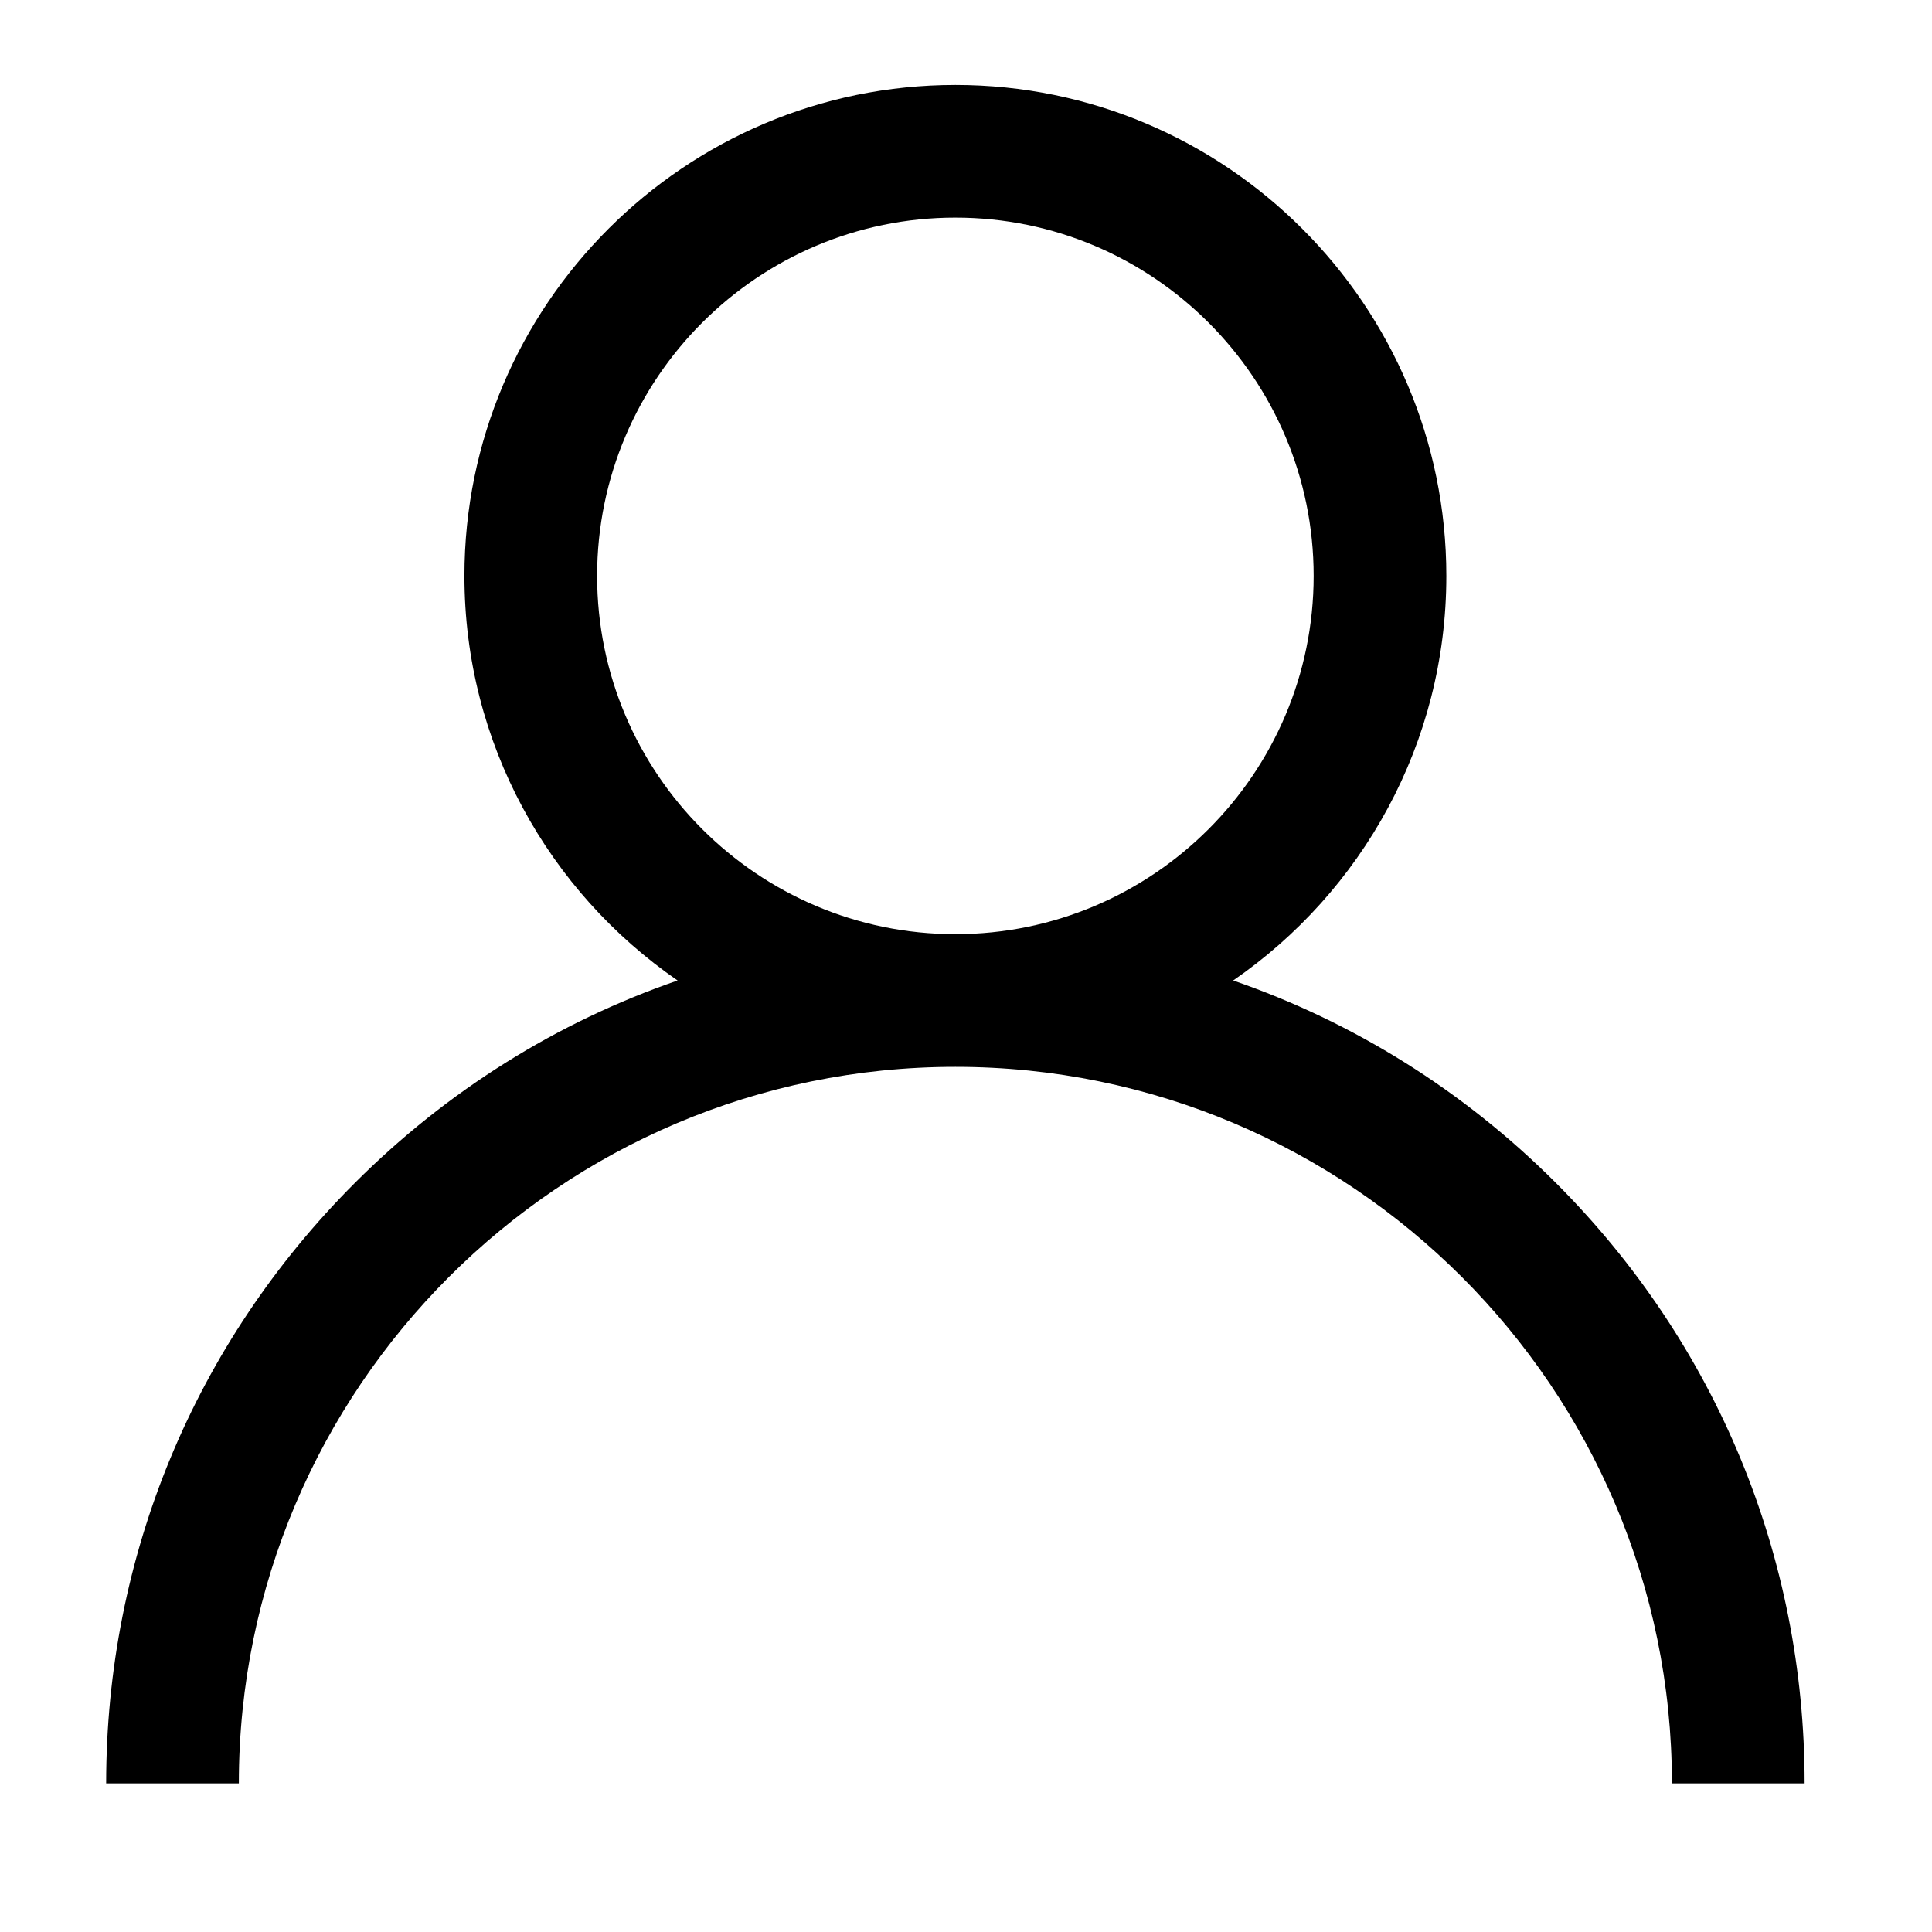
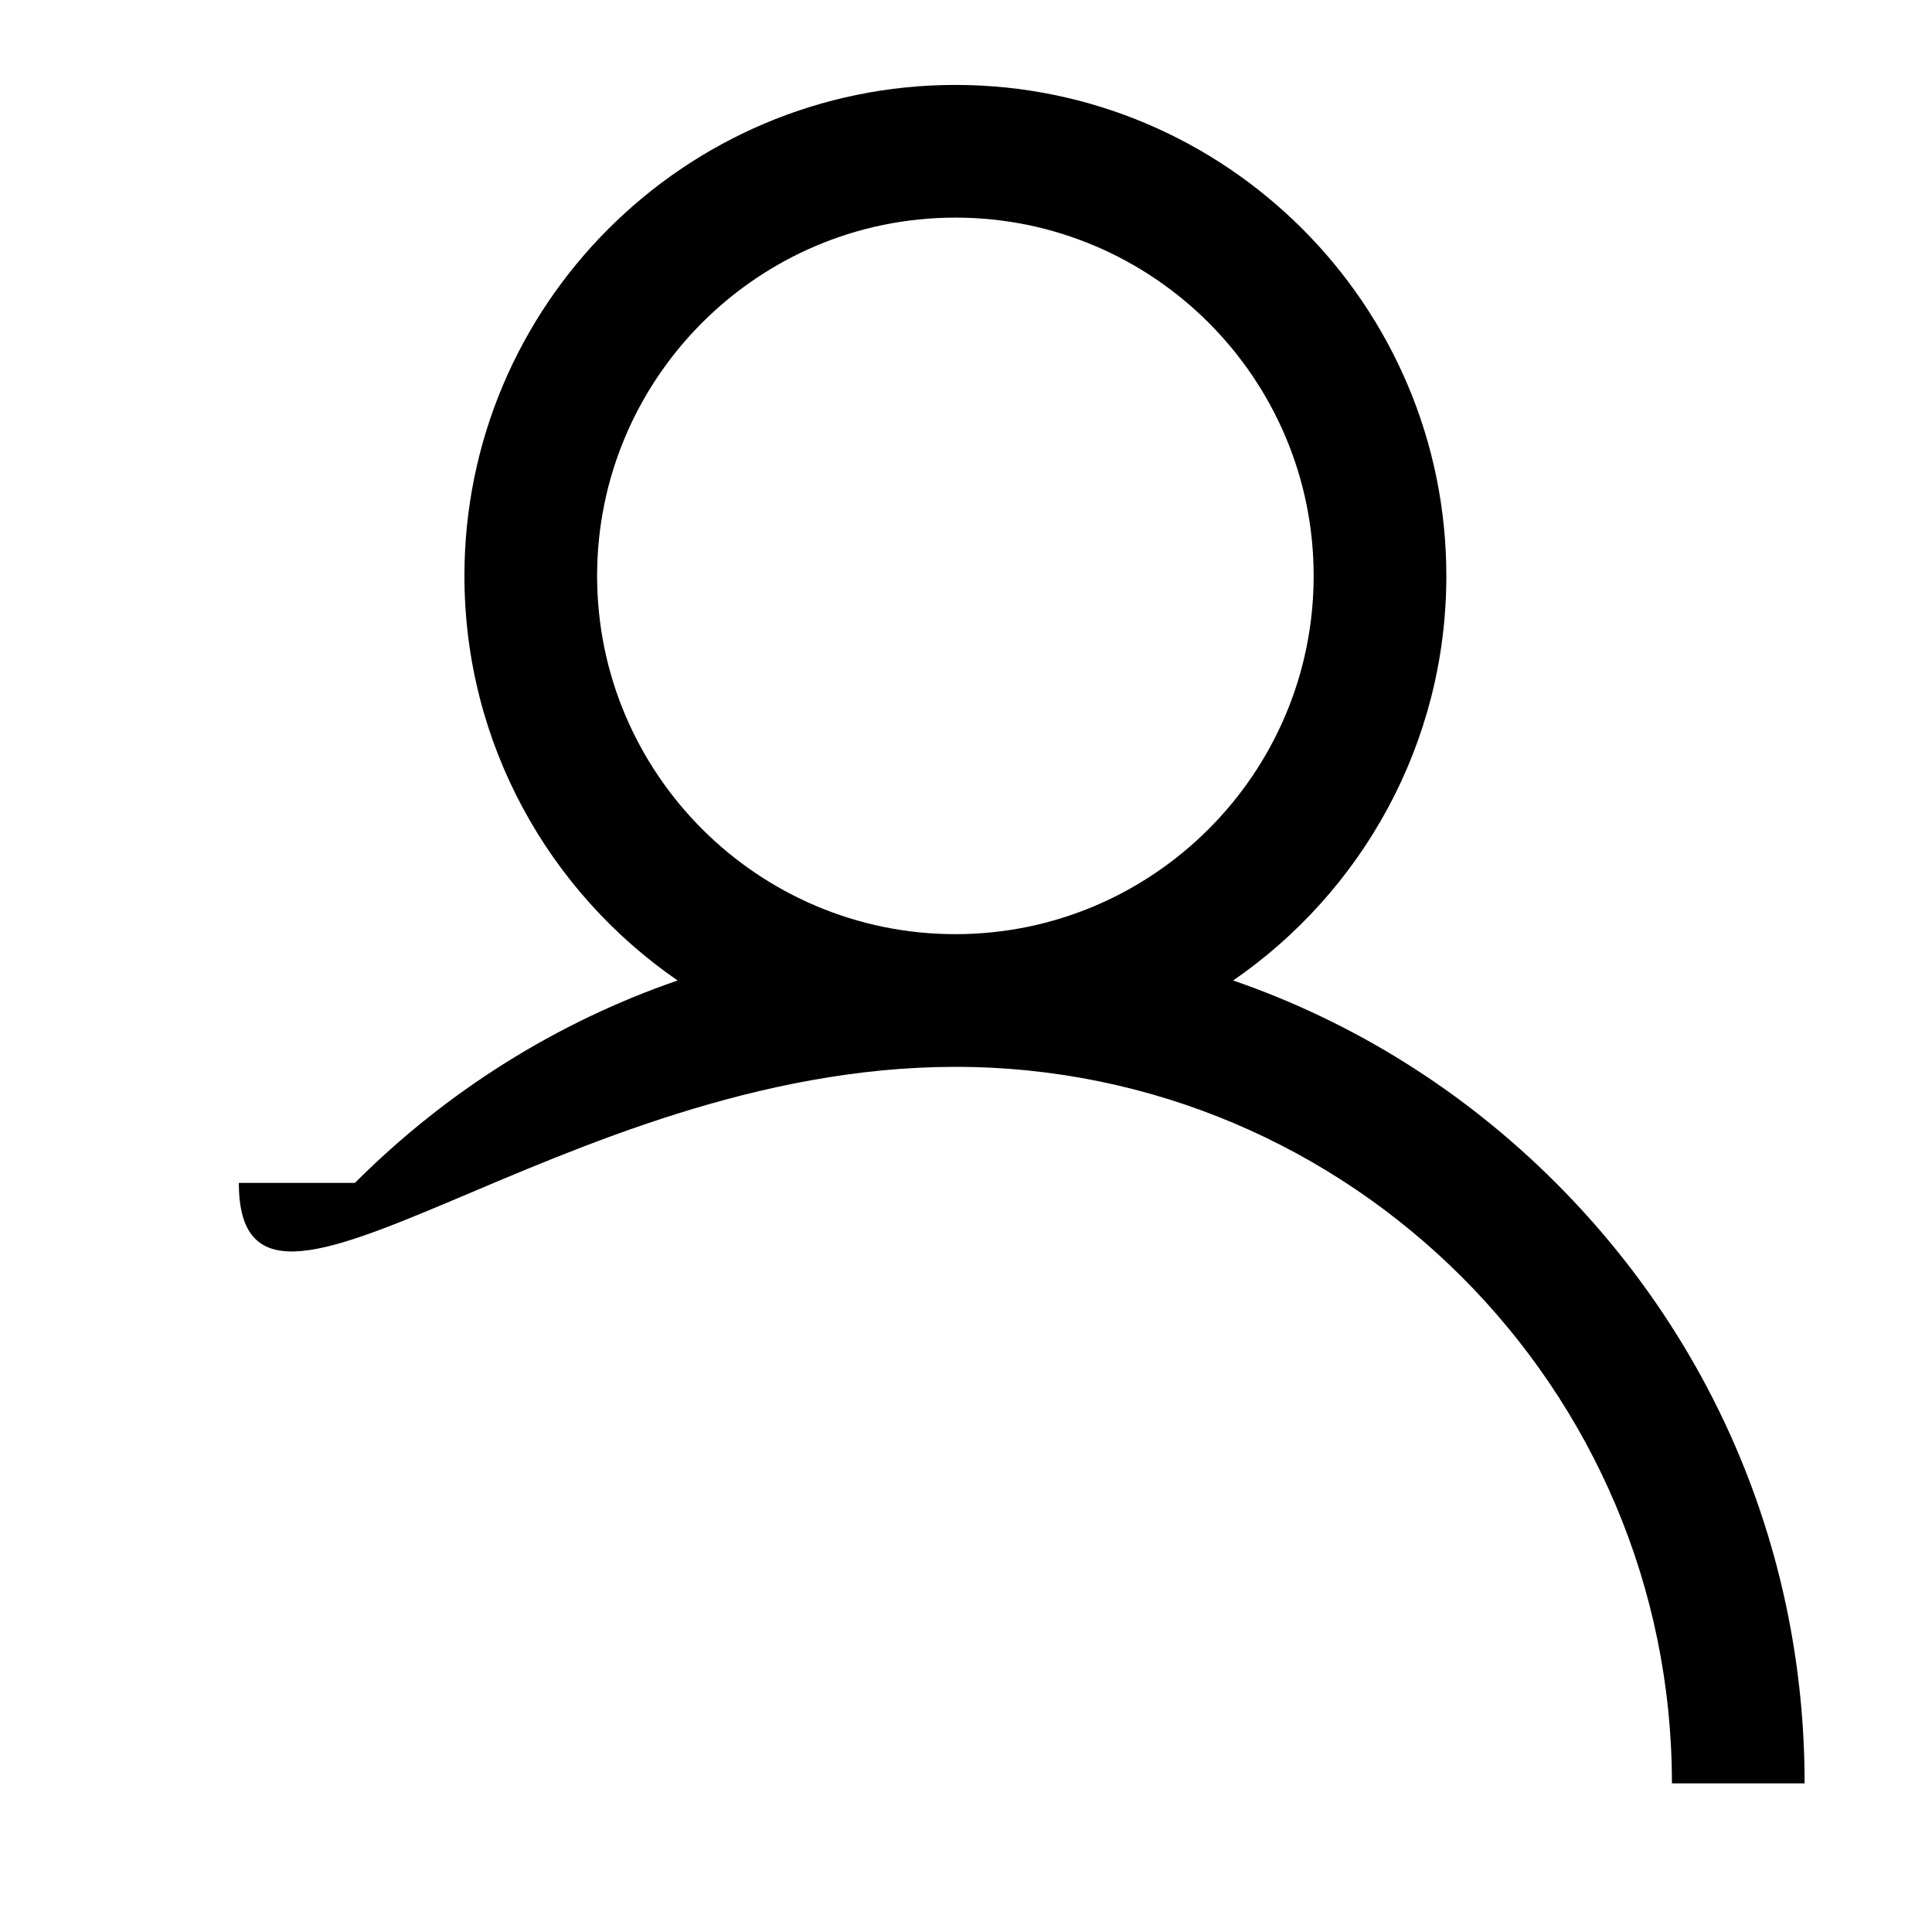
<svg xmlns="http://www.w3.org/2000/svg" width="91" height="91" viewBox="0 0 91 91" fill="none">
  <g id="001-user">
    <g id="Group">
      <g id="Group_2">
-         <path id="Vector" d="M73.284 55.716C68.928 51.359 63.742 48.134 58.084 46.182C64.144 42.008 68.125 35.023 68.125 27.125C68.125 14.374 57.751 4 45 4C32.249 4 21.875 14.374 21.875 27.125C21.875 35.023 25.856 42.008 31.916 46.182C26.258 48.134 21.073 51.359 16.716 55.716C9.161 63.271 5 73.316 5 84H11.25C11.25 65.39 26.39 50.25 45 50.25C63.61 50.25 78.75 65.39 78.75 84H85C85 73.316 80.839 63.271 73.284 55.716ZM45 44C35.695 44 28.125 36.43 28.125 27.125C28.125 17.82 35.695 10.25 45 10.25C54.305 10.25 61.875 17.82 61.875 27.125C61.875 36.43 54.305 44 45 44Z" fill="black" />
+         <path id="Vector" d="M73.284 55.716C68.928 51.359 63.742 48.134 58.084 46.182C64.144 42.008 68.125 35.023 68.125 27.125C68.125 14.374 57.751 4 45 4C32.249 4 21.875 14.374 21.875 27.125C21.875 35.023 25.856 42.008 31.916 46.182C26.258 48.134 21.073 51.359 16.716 55.716H11.25C11.25 65.39 26.39 50.25 45 50.25C63.61 50.25 78.75 65.39 78.75 84H85C85 73.316 80.839 63.271 73.284 55.716ZM45 44C35.695 44 28.125 36.43 28.125 27.125C28.125 17.82 35.695 10.25 45 10.25C54.305 10.25 61.875 17.82 61.875 27.125C61.875 36.43 54.305 44 45 44Z" fill="black" />
      </g>
    </g>
  </g>
</svg>